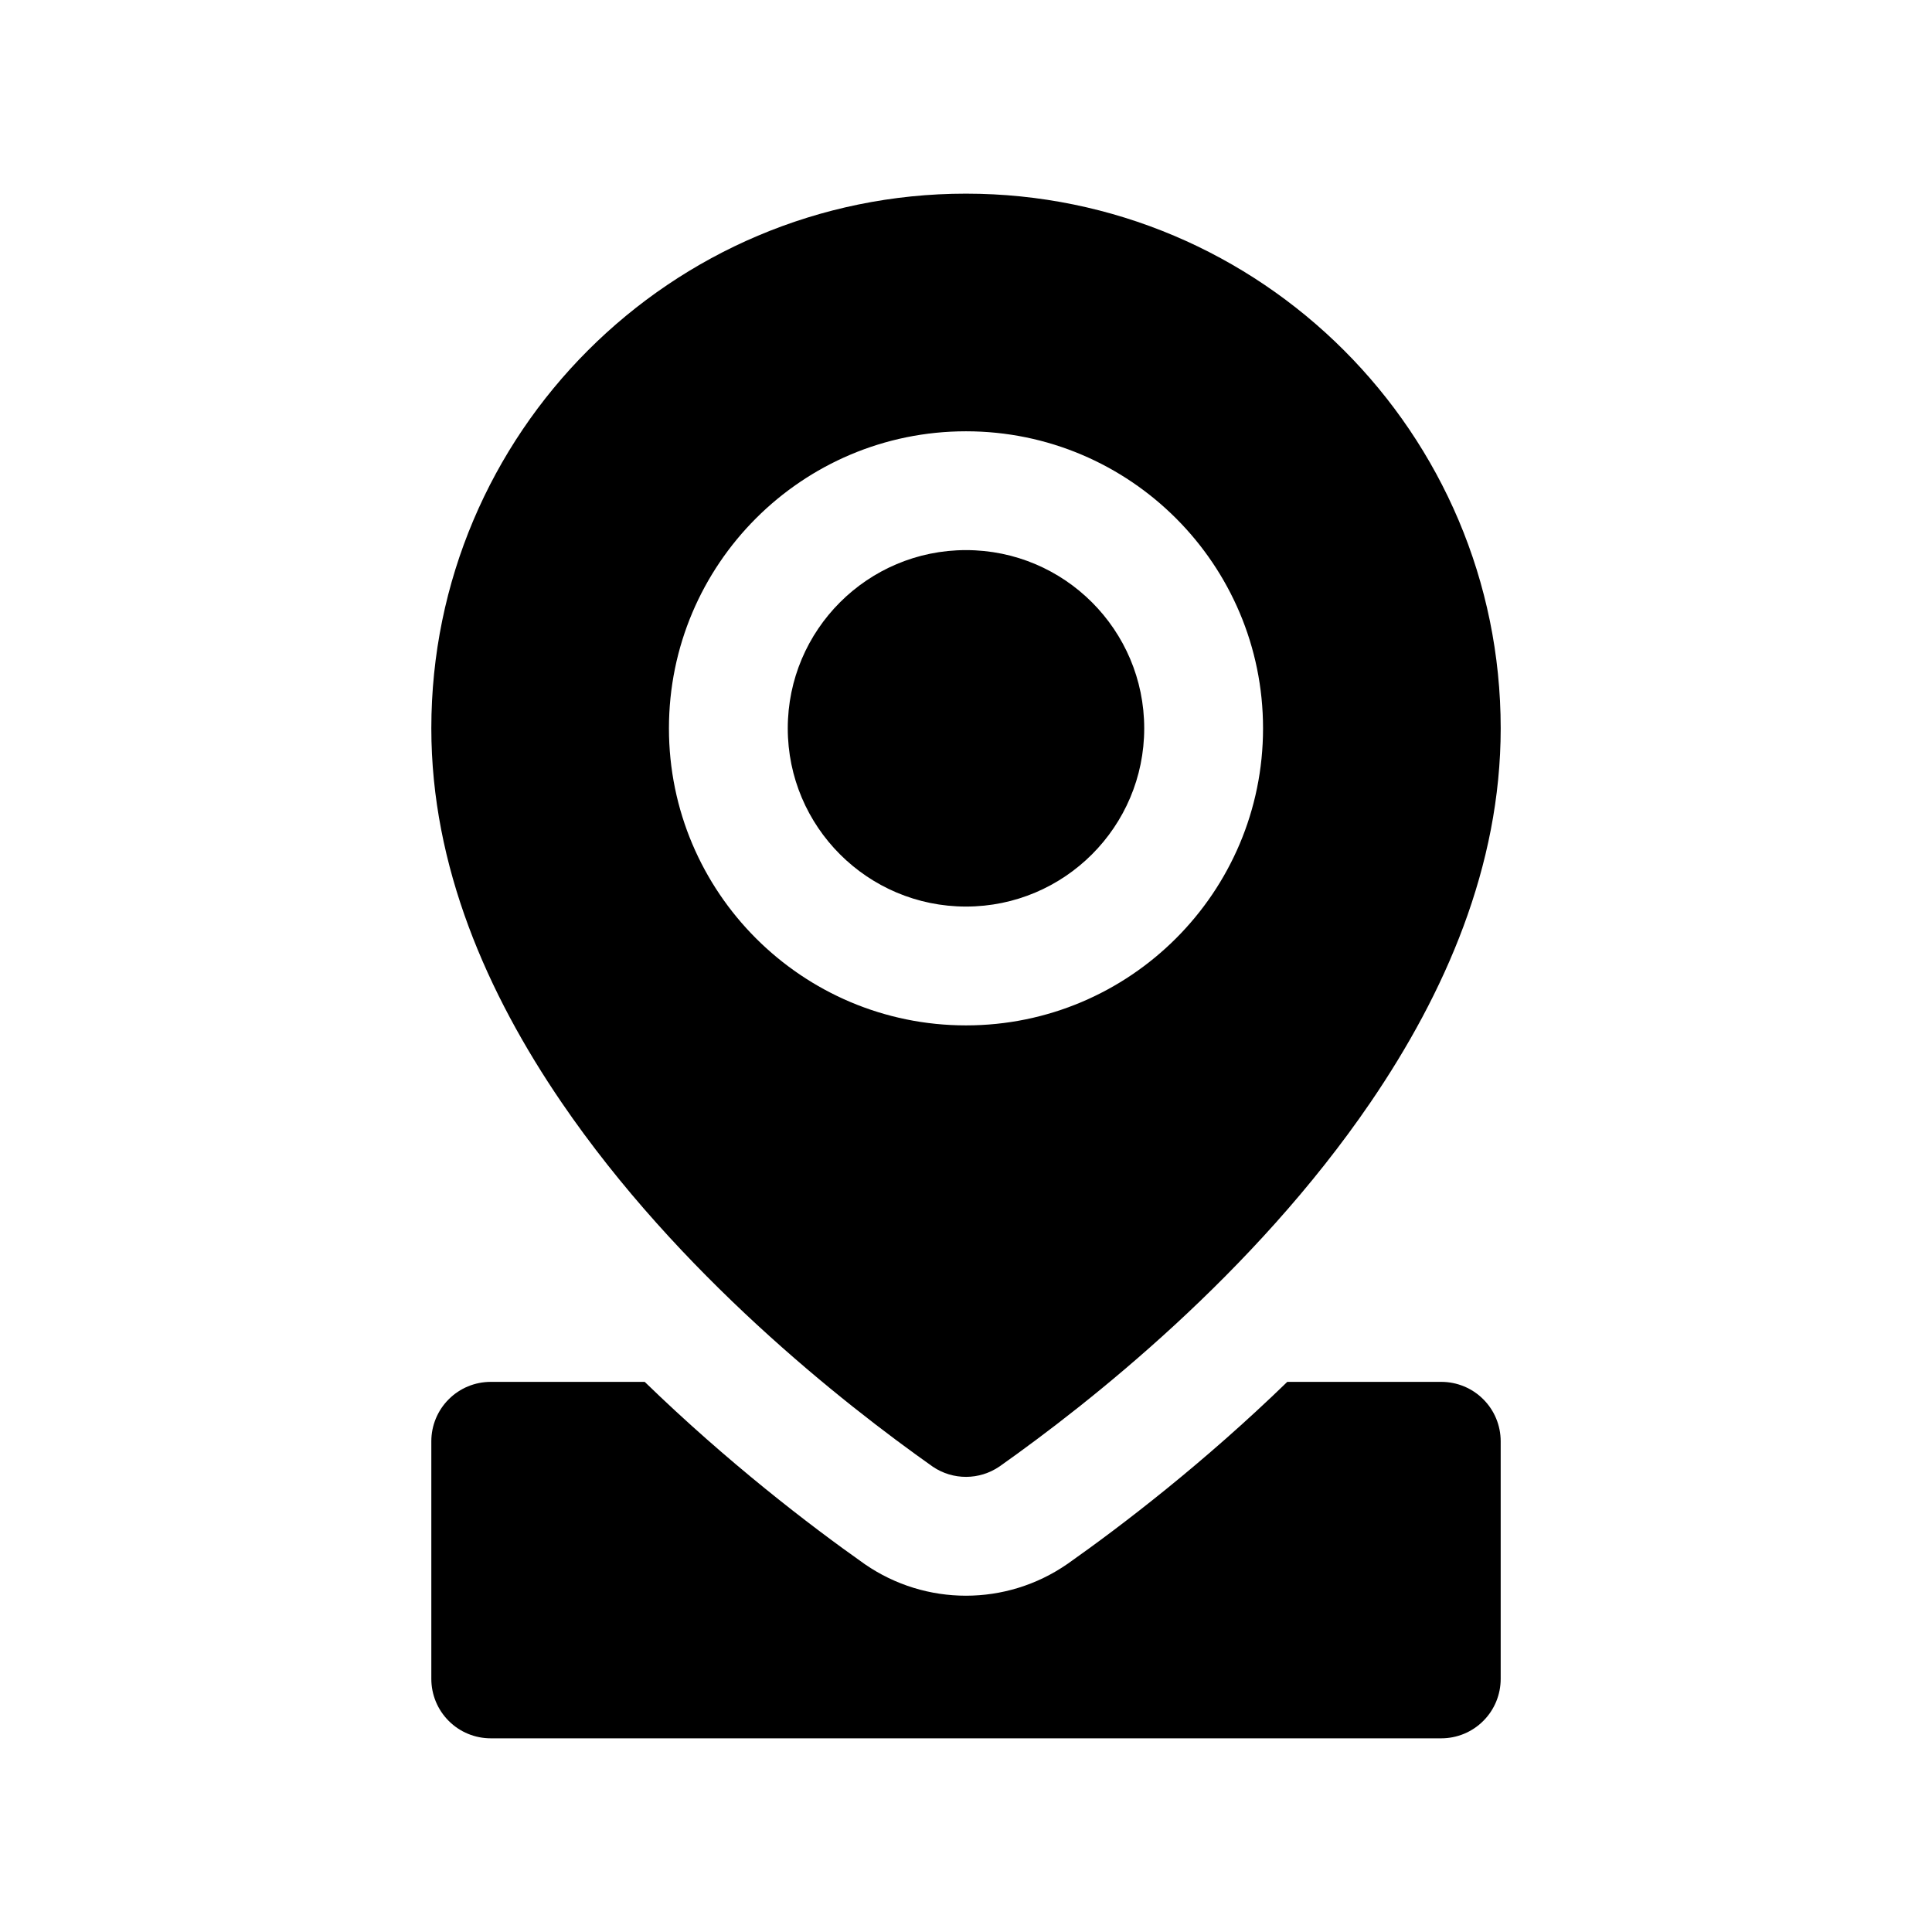
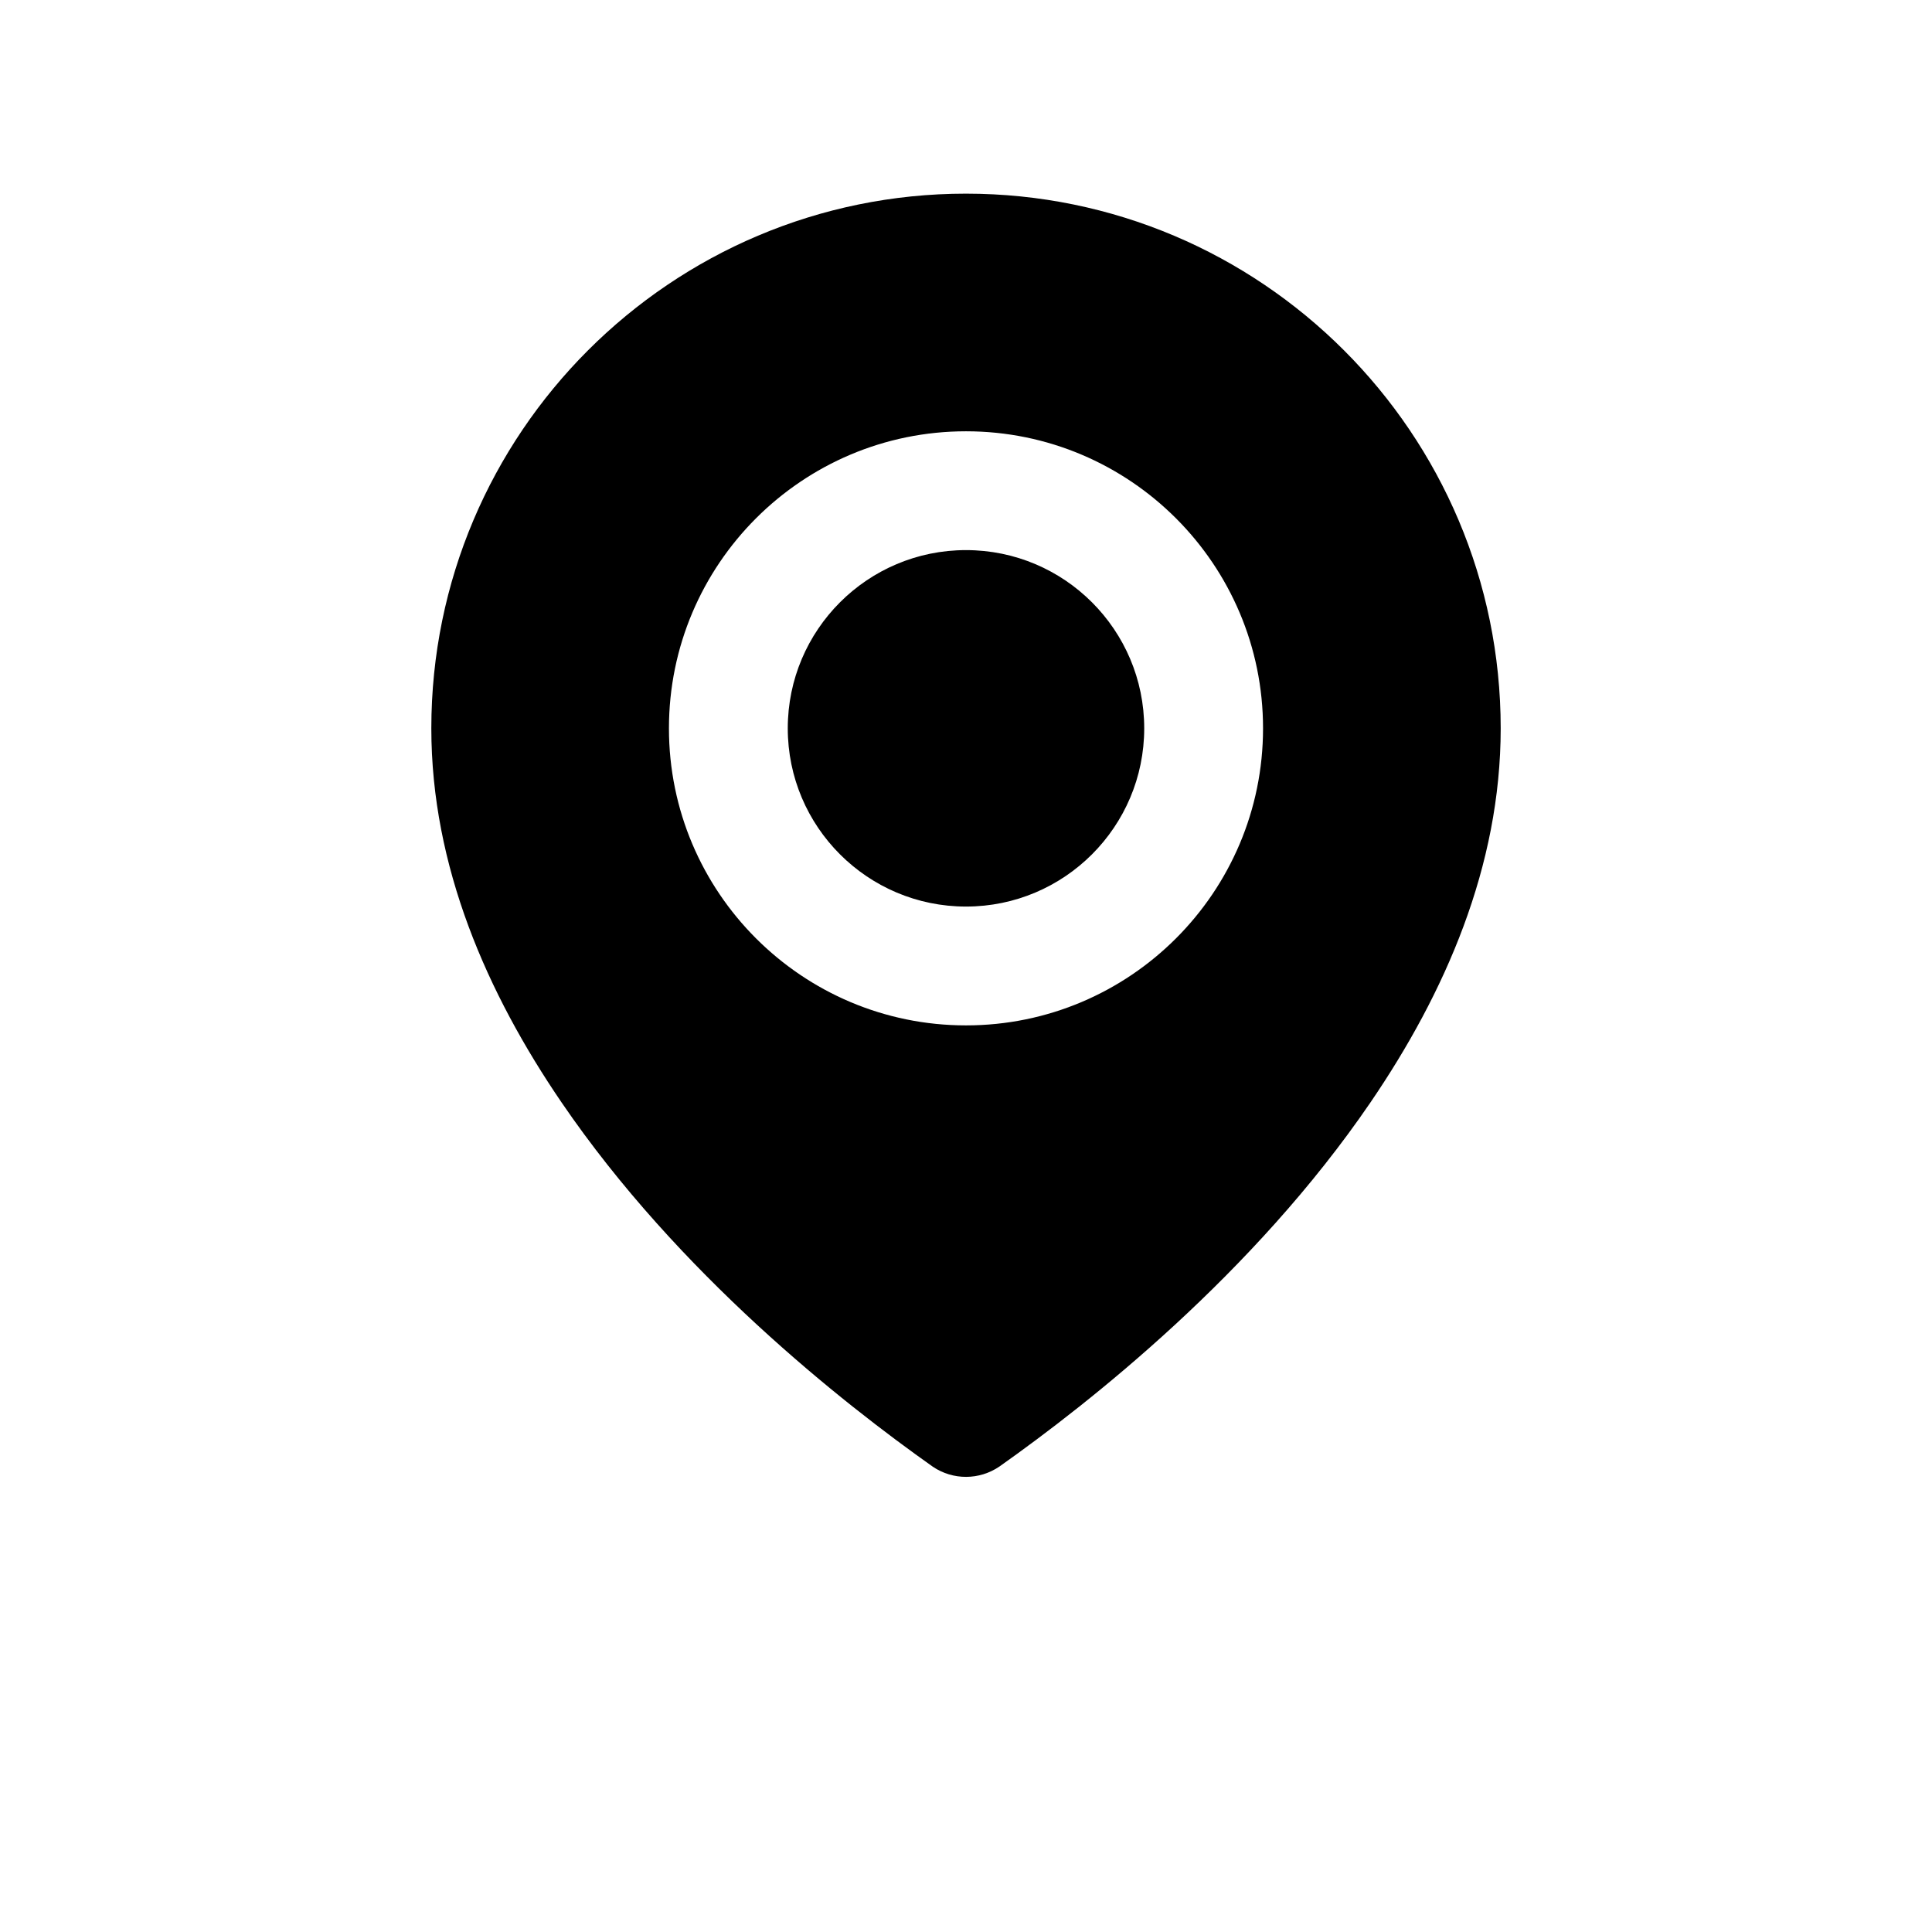
<svg xmlns="http://www.w3.org/2000/svg" fill="#000000" width="800px" height="800px" version="1.1" viewBox="144 144 512 512">
  <g fill-rule="evenodd">
-     <path d="m314.86 510.21h-40.809c-4.172 0-8.188 1.652-11.133 4.613-2.957 2.945-4.613 6.957-4.613 11.129v62.977c0 4.172 1.656 8.188 4.613 11.133 2.945 2.961 6.961 4.613 11.133 4.613h251.9c4.176 0 8.188-1.652 11.133-4.613 2.961-2.945 4.613-6.961 4.613-11.133v-62.977c0-4.172-1.652-8.184-4.613-11.129-2.945-2.961-6.957-4.613-11.133-4.613h-40.809c-22.039 21.379-43.578 37.895-58.219 48.223-0.047 0.031-0.094 0.062-0.145 0.094-16.121 11.133-37.438 11.133-53.559 0.02-0.062-0.035-0.109-0.066-0.16-0.113-14.625-10.328-36.164-26.844-58.203-48.223z" />
    <path d="m400 195.32c78.199 0 141.7 63.496 141.7 141.7 0 36.59-14.754 70.188-34.527 99.156-30.984 45.406-74.516 79.648-98.305 96.461-5.324 3.637-12.312 3.668-17.648 0.066-23.887-16.879-67.402-51.121-98.387-96.527-19.773-28.969-34.527-62.566-34.527-99.156 0-78.203 63.496-141.7 141.7-141.7zm0 62.977c-43.453 0-78.723 35.27-78.723 78.723 0 43.453 35.27 78.719 78.723 78.719s78.719-35.266 78.719-78.719c0-43.453-35.266-78.723-78.719-78.723zm0 31.488c26.07 0 47.23 21.16 47.23 47.234 0 26.07-21.16 47.23-47.23 47.23-26.074 0-47.234-21.16-47.234-47.23 0-26.074 21.16-47.234 47.234-47.234z" />
  </g>
</svg>